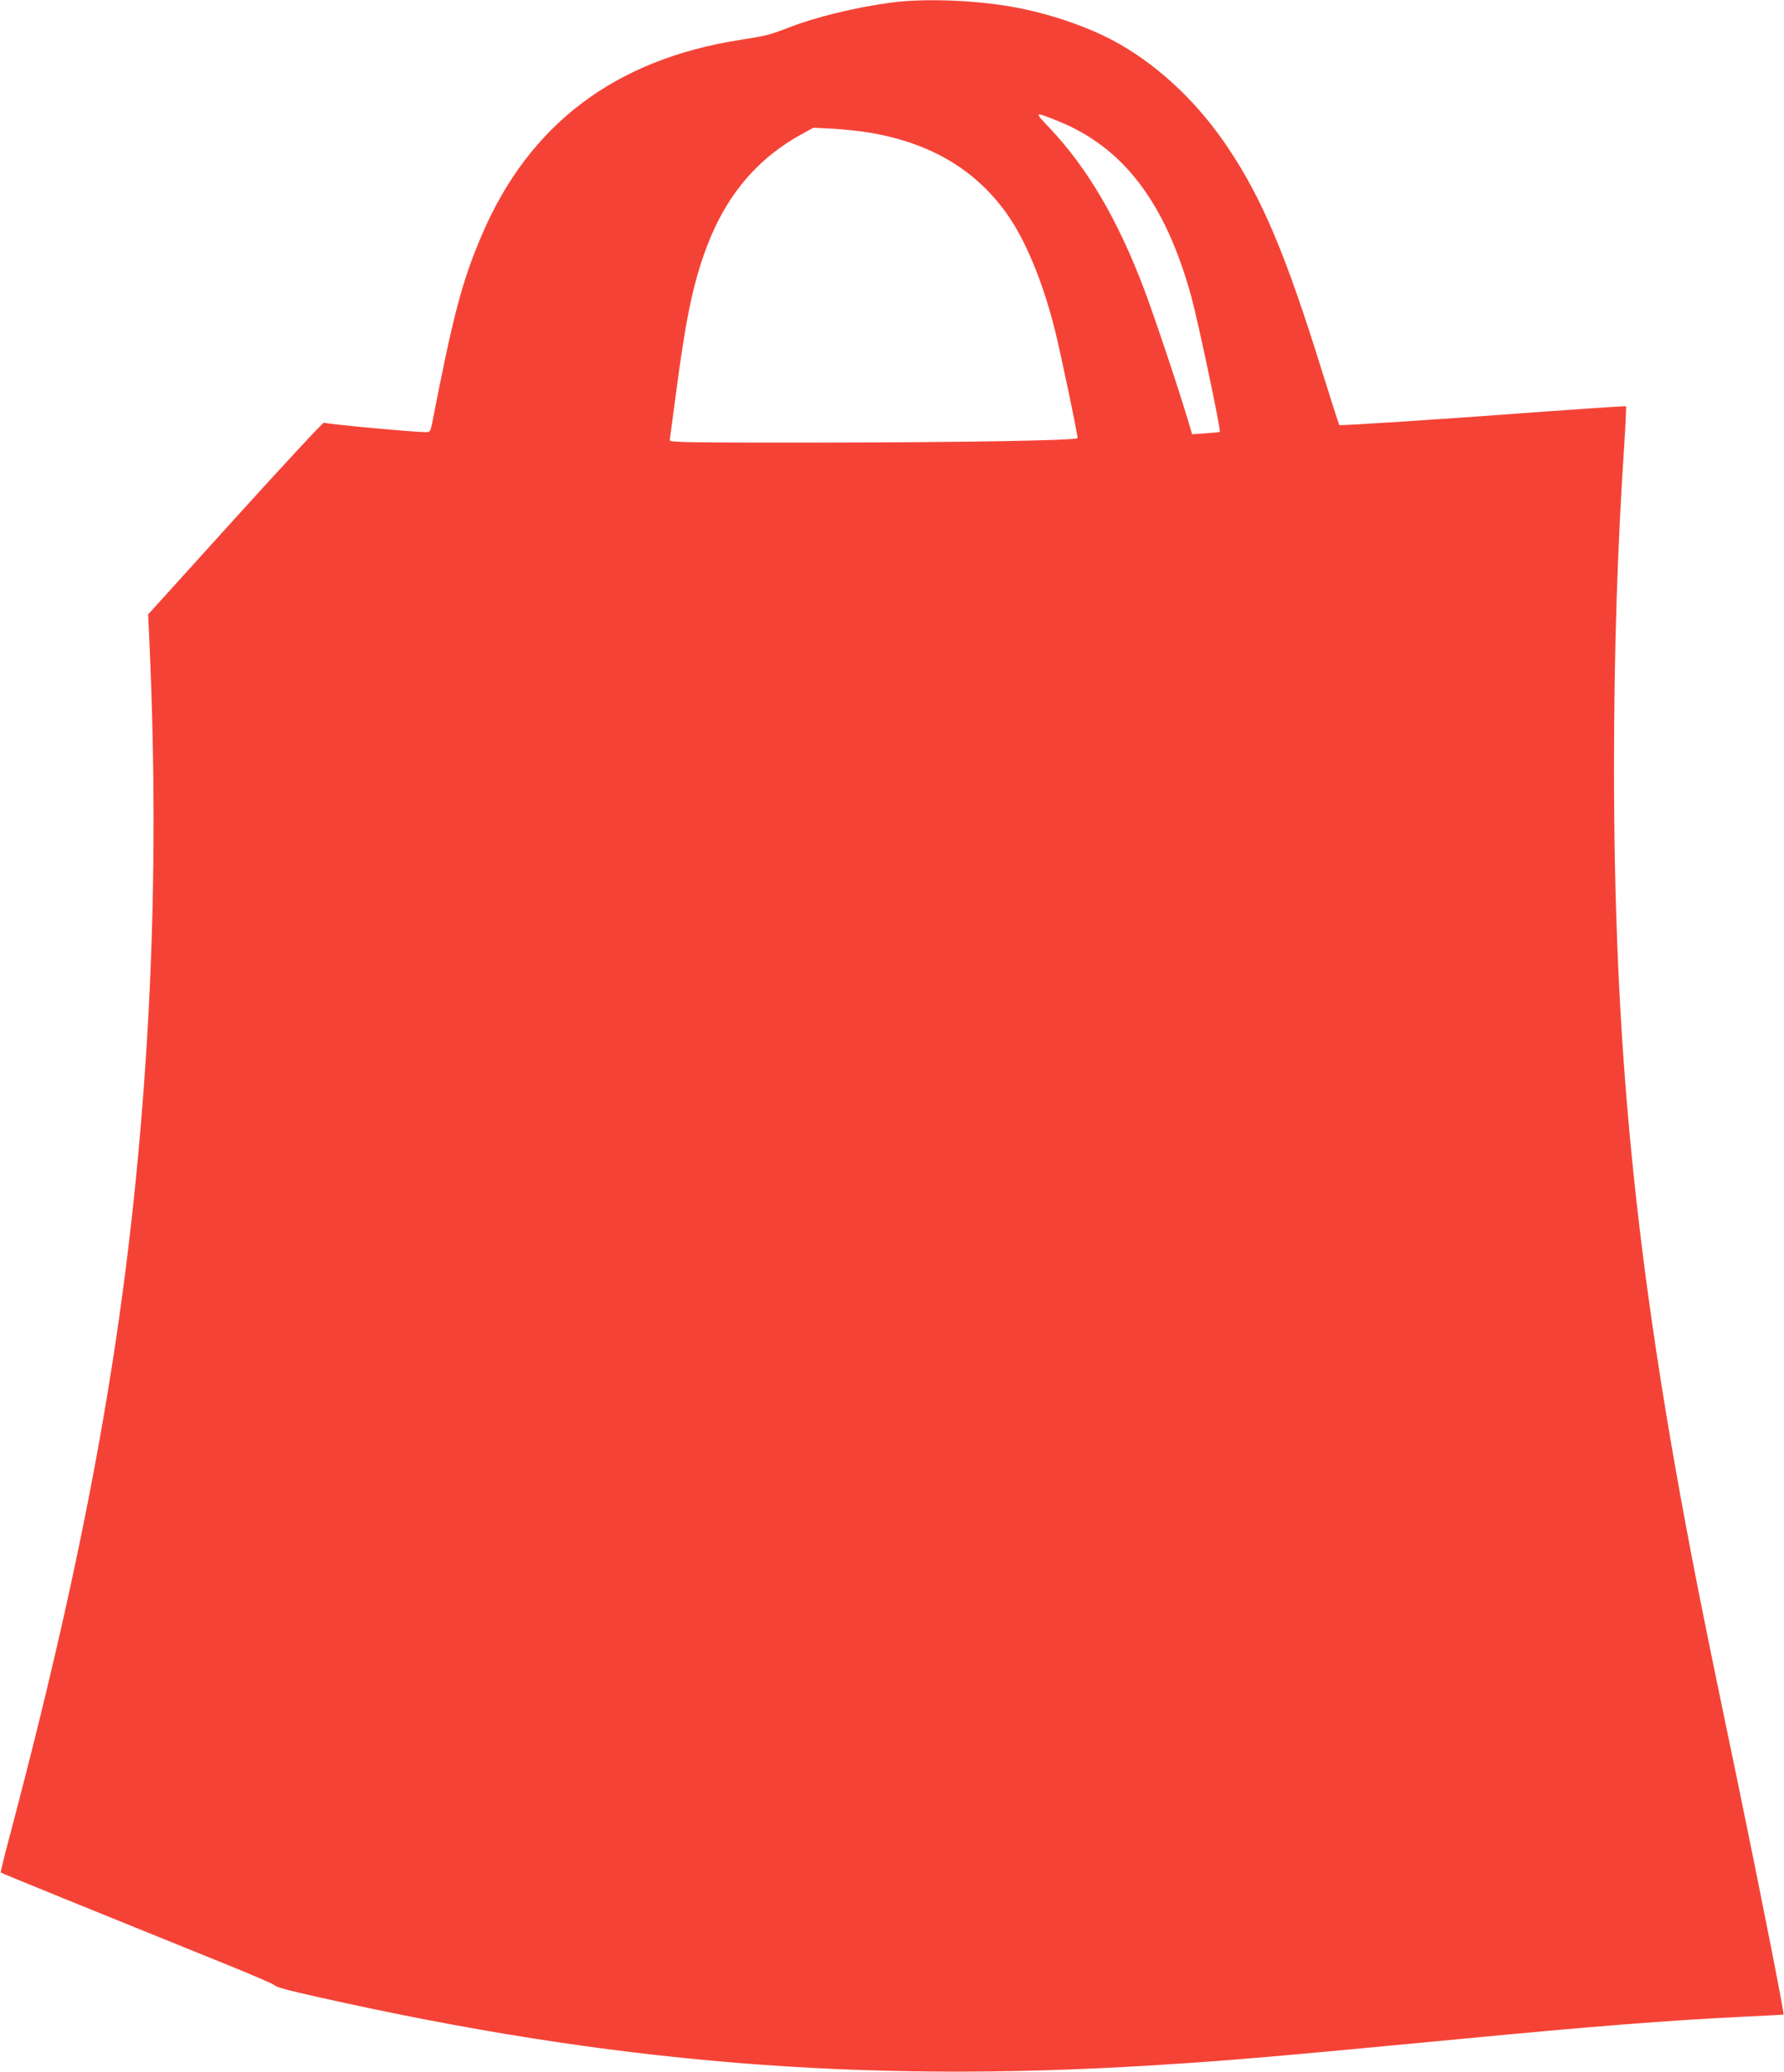
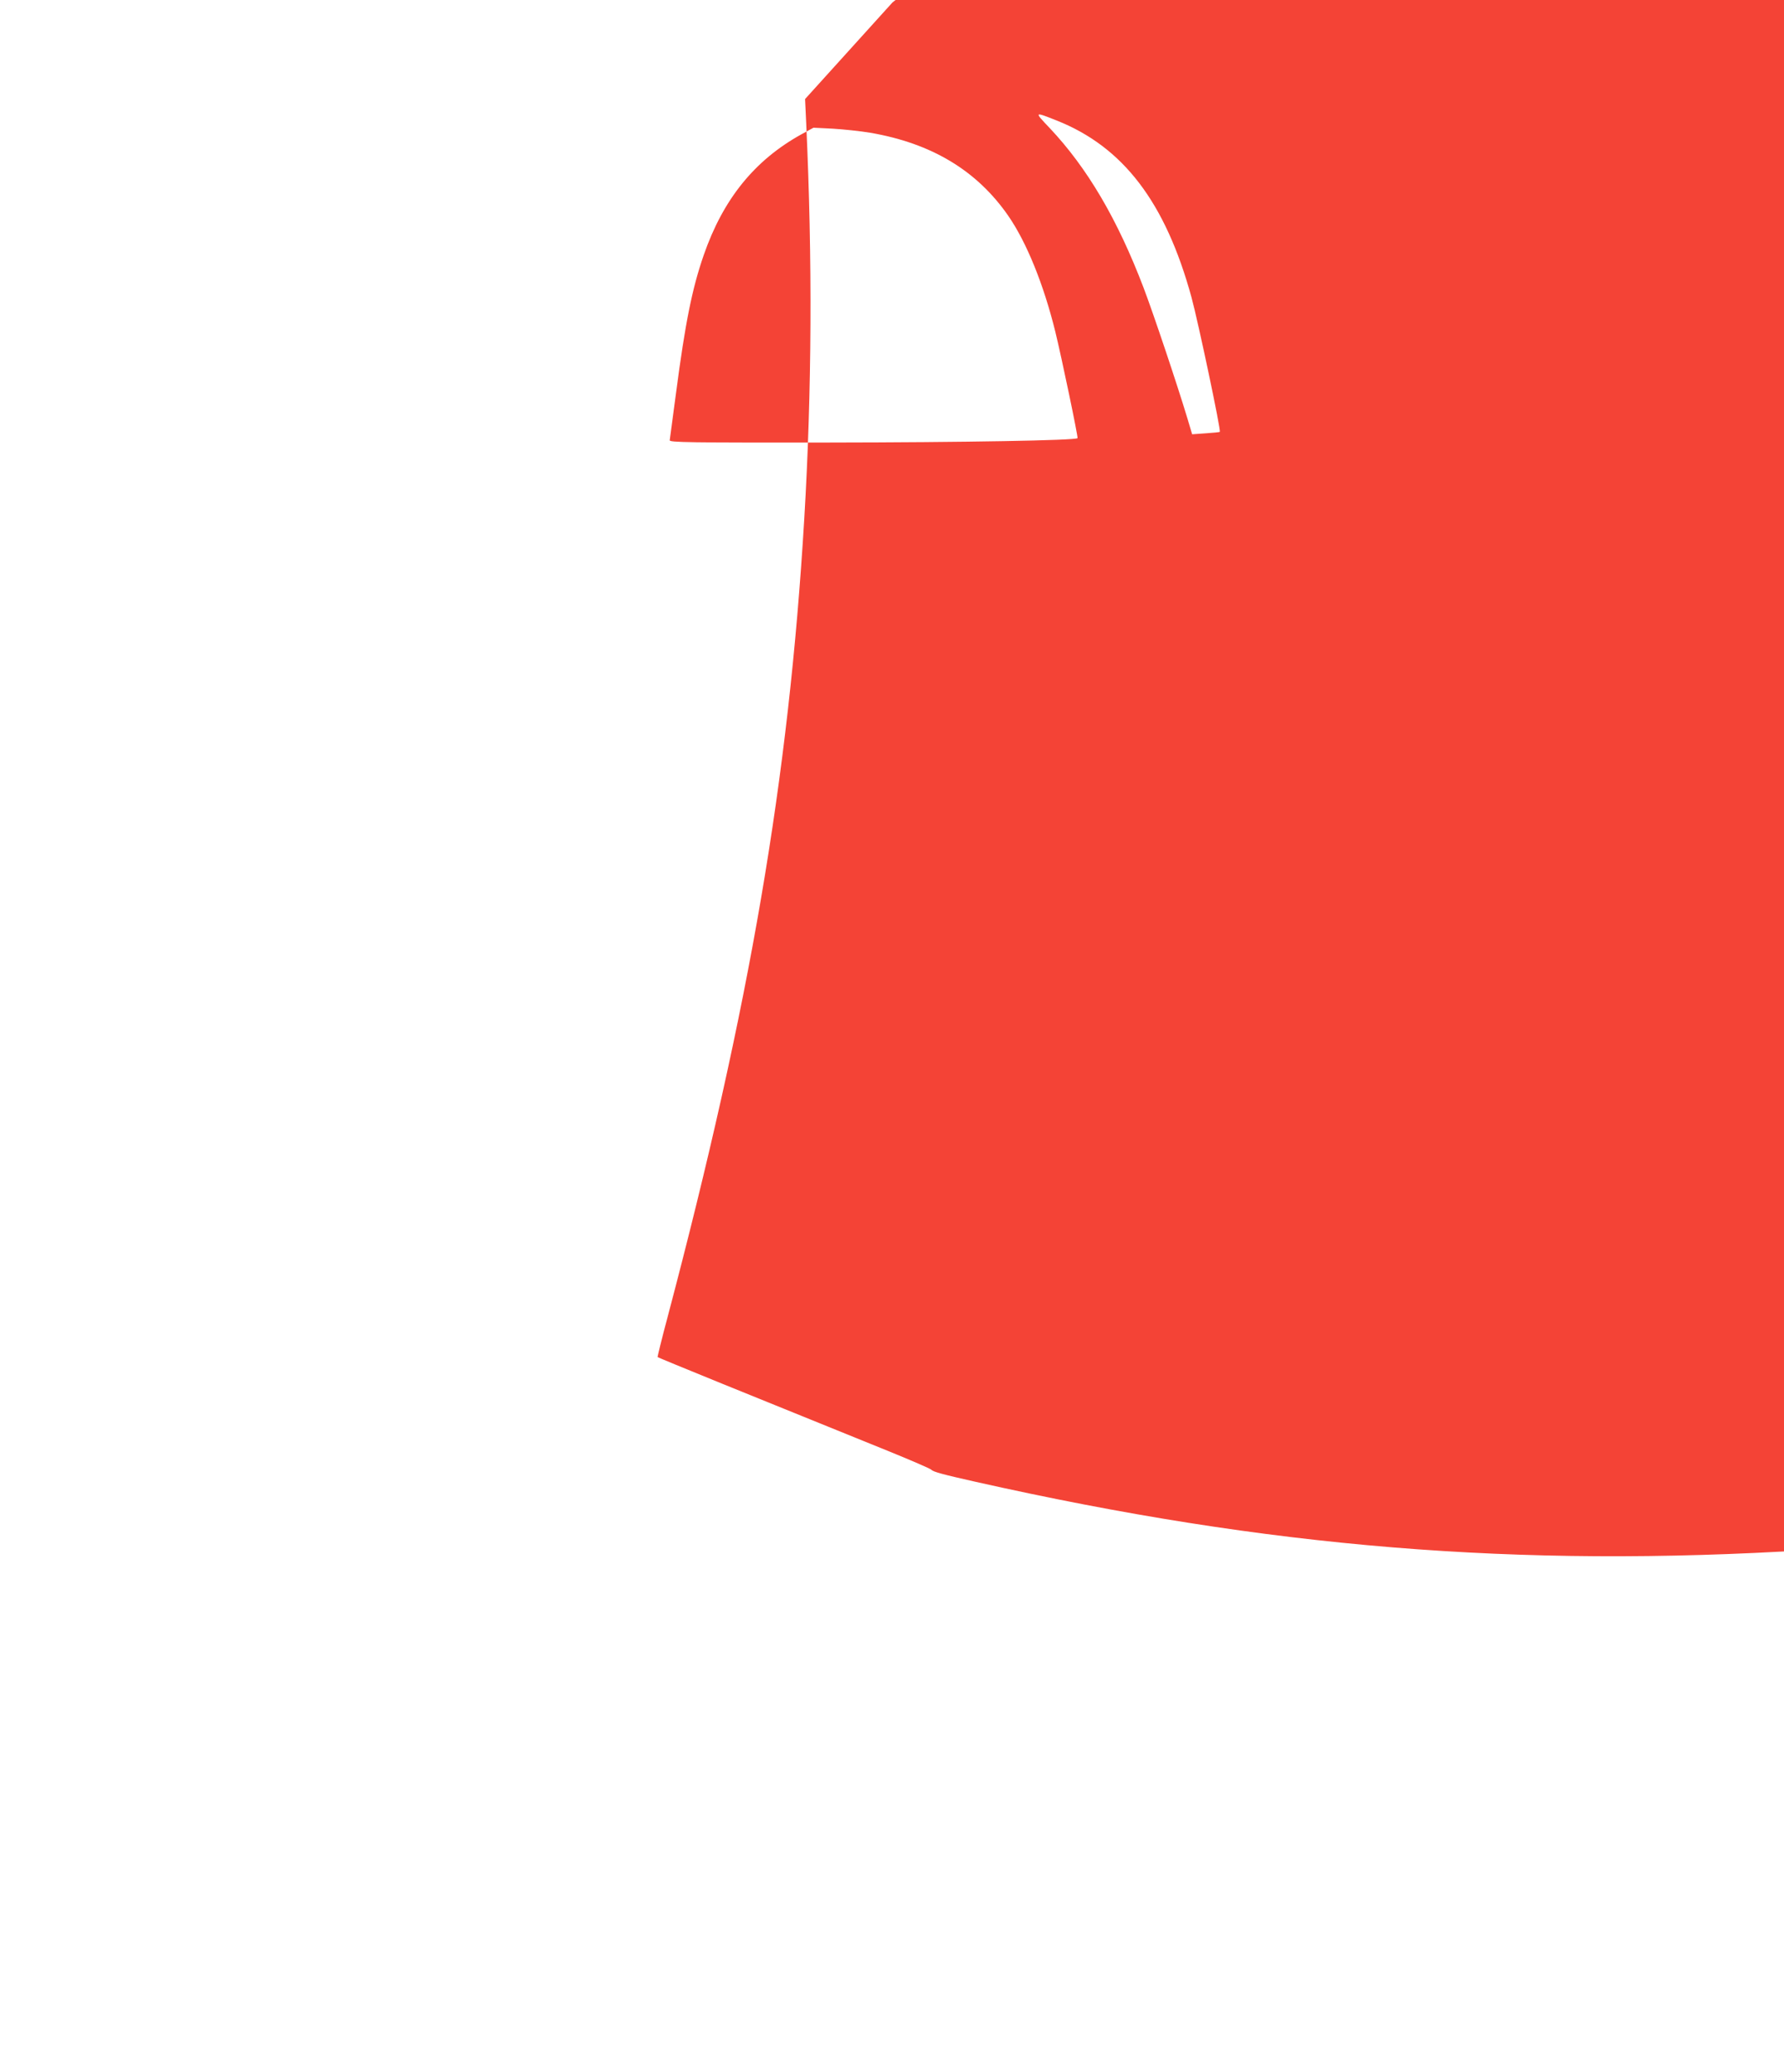
<svg xmlns="http://www.w3.org/2000/svg" version="1.0" width="1102pt" height="1280pt" viewBox="0 0 1102 1280" preserveAspectRatio="xMidYMid meet">
  <g transform="translate(0,1280) scale(0.1,-0.1)" fill="#f44336" stroke="none">
-     <path d="M5513 12785 c-227 -30 -472 -89 -648 -158 -111 -43 -133 -48 -290 -73 -775 -120 -1307 -521 -1600 -1209 -121 -282 -178 -501 -306 -1162 -10 -48 -13 -53 -37 -53 -84 1 -626 51 -631 59 -3 5 -249 -260 -546 -588 l-540 -597 7 -150 c39 -840 35 -1655 -12 -2444 -96 -1607 -335 -3004 -844 -4930 -36 -134 -63 -246 -62 -248 5 -5 578 -238 1421 -579 143 -58 265 -111 270 -117 11 -13 70 -29 275 -75 1812 -407 3340 -532 5145 -421 498 31 751 53 1915 164 804 77 1271 114 1745 137 132 6 241 12 242 13 6 5 -148 784 -283 1436 -157 753 -230 1110 -288 1415 -345 1808 -476 3137 -476 4850 0 712 21 1371 65 2025 7 113 11 207 9 210 -3 2 -231 -13 -507 -33 -625 -47 -1259 -88 -1264 -83 -2 2 -51 154 -108 337 -220 709 -366 1057 -578 1374 -179 269 -412 493 -665 639 -181 105 -441 195 -682 236 -233 40 -532 50 -727 25z m1013 -729 c412 -163 673 -505 834 -1093 41 -150 183 -823 175 -831 -2 -2 -41 -6 -87 -9 l-84 -6 -28 94 c-63 210 -212 654 -273 814 -161 422 -347 738 -579 984 -97 102 -97 102 42 47z m-1151 -76 c379 -65 659 -233 853 -513 114 -165 219 -425 291 -717 40 -164 142 -653 137 -657 -14 -14 -701 -26 -1536 -27 -870 -1 -985 1 -983 14 1 8 18 137 38 285 58 444 101 654 172 859 120 346 314 586 603 746 l75 41 120 -6 c66 -4 170 -15 230 -25z" />
+     <path d="M5513 12785 l-540 -597 7 -150 c39 -840 35 -1655 -12 -2444 -96 -1607 -335 -3004 -844 -4930 -36 -134 -63 -246 -62 -248 5 -5 578 -238 1421 -579 143 -58 265 -111 270 -117 11 -13 70 -29 275 -75 1812 -407 3340 -532 5145 -421 498 31 751 53 1915 164 804 77 1271 114 1745 137 132 6 241 12 242 13 6 5 -148 784 -283 1436 -157 753 -230 1110 -288 1415 -345 1808 -476 3137 -476 4850 0 712 21 1371 65 2025 7 113 11 207 9 210 -3 2 -231 -13 -507 -33 -625 -47 -1259 -88 -1264 -83 -2 2 -51 154 -108 337 -220 709 -366 1057 -578 1374 -179 269 -412 493 -665 639 -181 105 -441 195 -682 236 -233 40 -532 50 -727 25z m1013 -729 c412 -163 673 -505 834 -1093 41 -150 183 -823 175 -831 -2 -2 -41 -6 -87 -9 l-84 -6 -28 94 c-63 210 -212 654 -273 814 -161 422 -347 738 -579 984 -97 102 -97 102 42 47z m-1151 -76 c379 -65 659 -233 853 -513 114 -165 219 -425 291 -717 40 -164 142 -653 137 -657 -14 -14 -701 -26 -1536 -27 -870 -1 -985 1 -983 14 1 8 18 137 38 285 58 444 101 654 172 859 120 346 314 586 603 746 l75 41 120 -6 c66 -4 170 -15 230 -25z" />
  </g>
</svg>